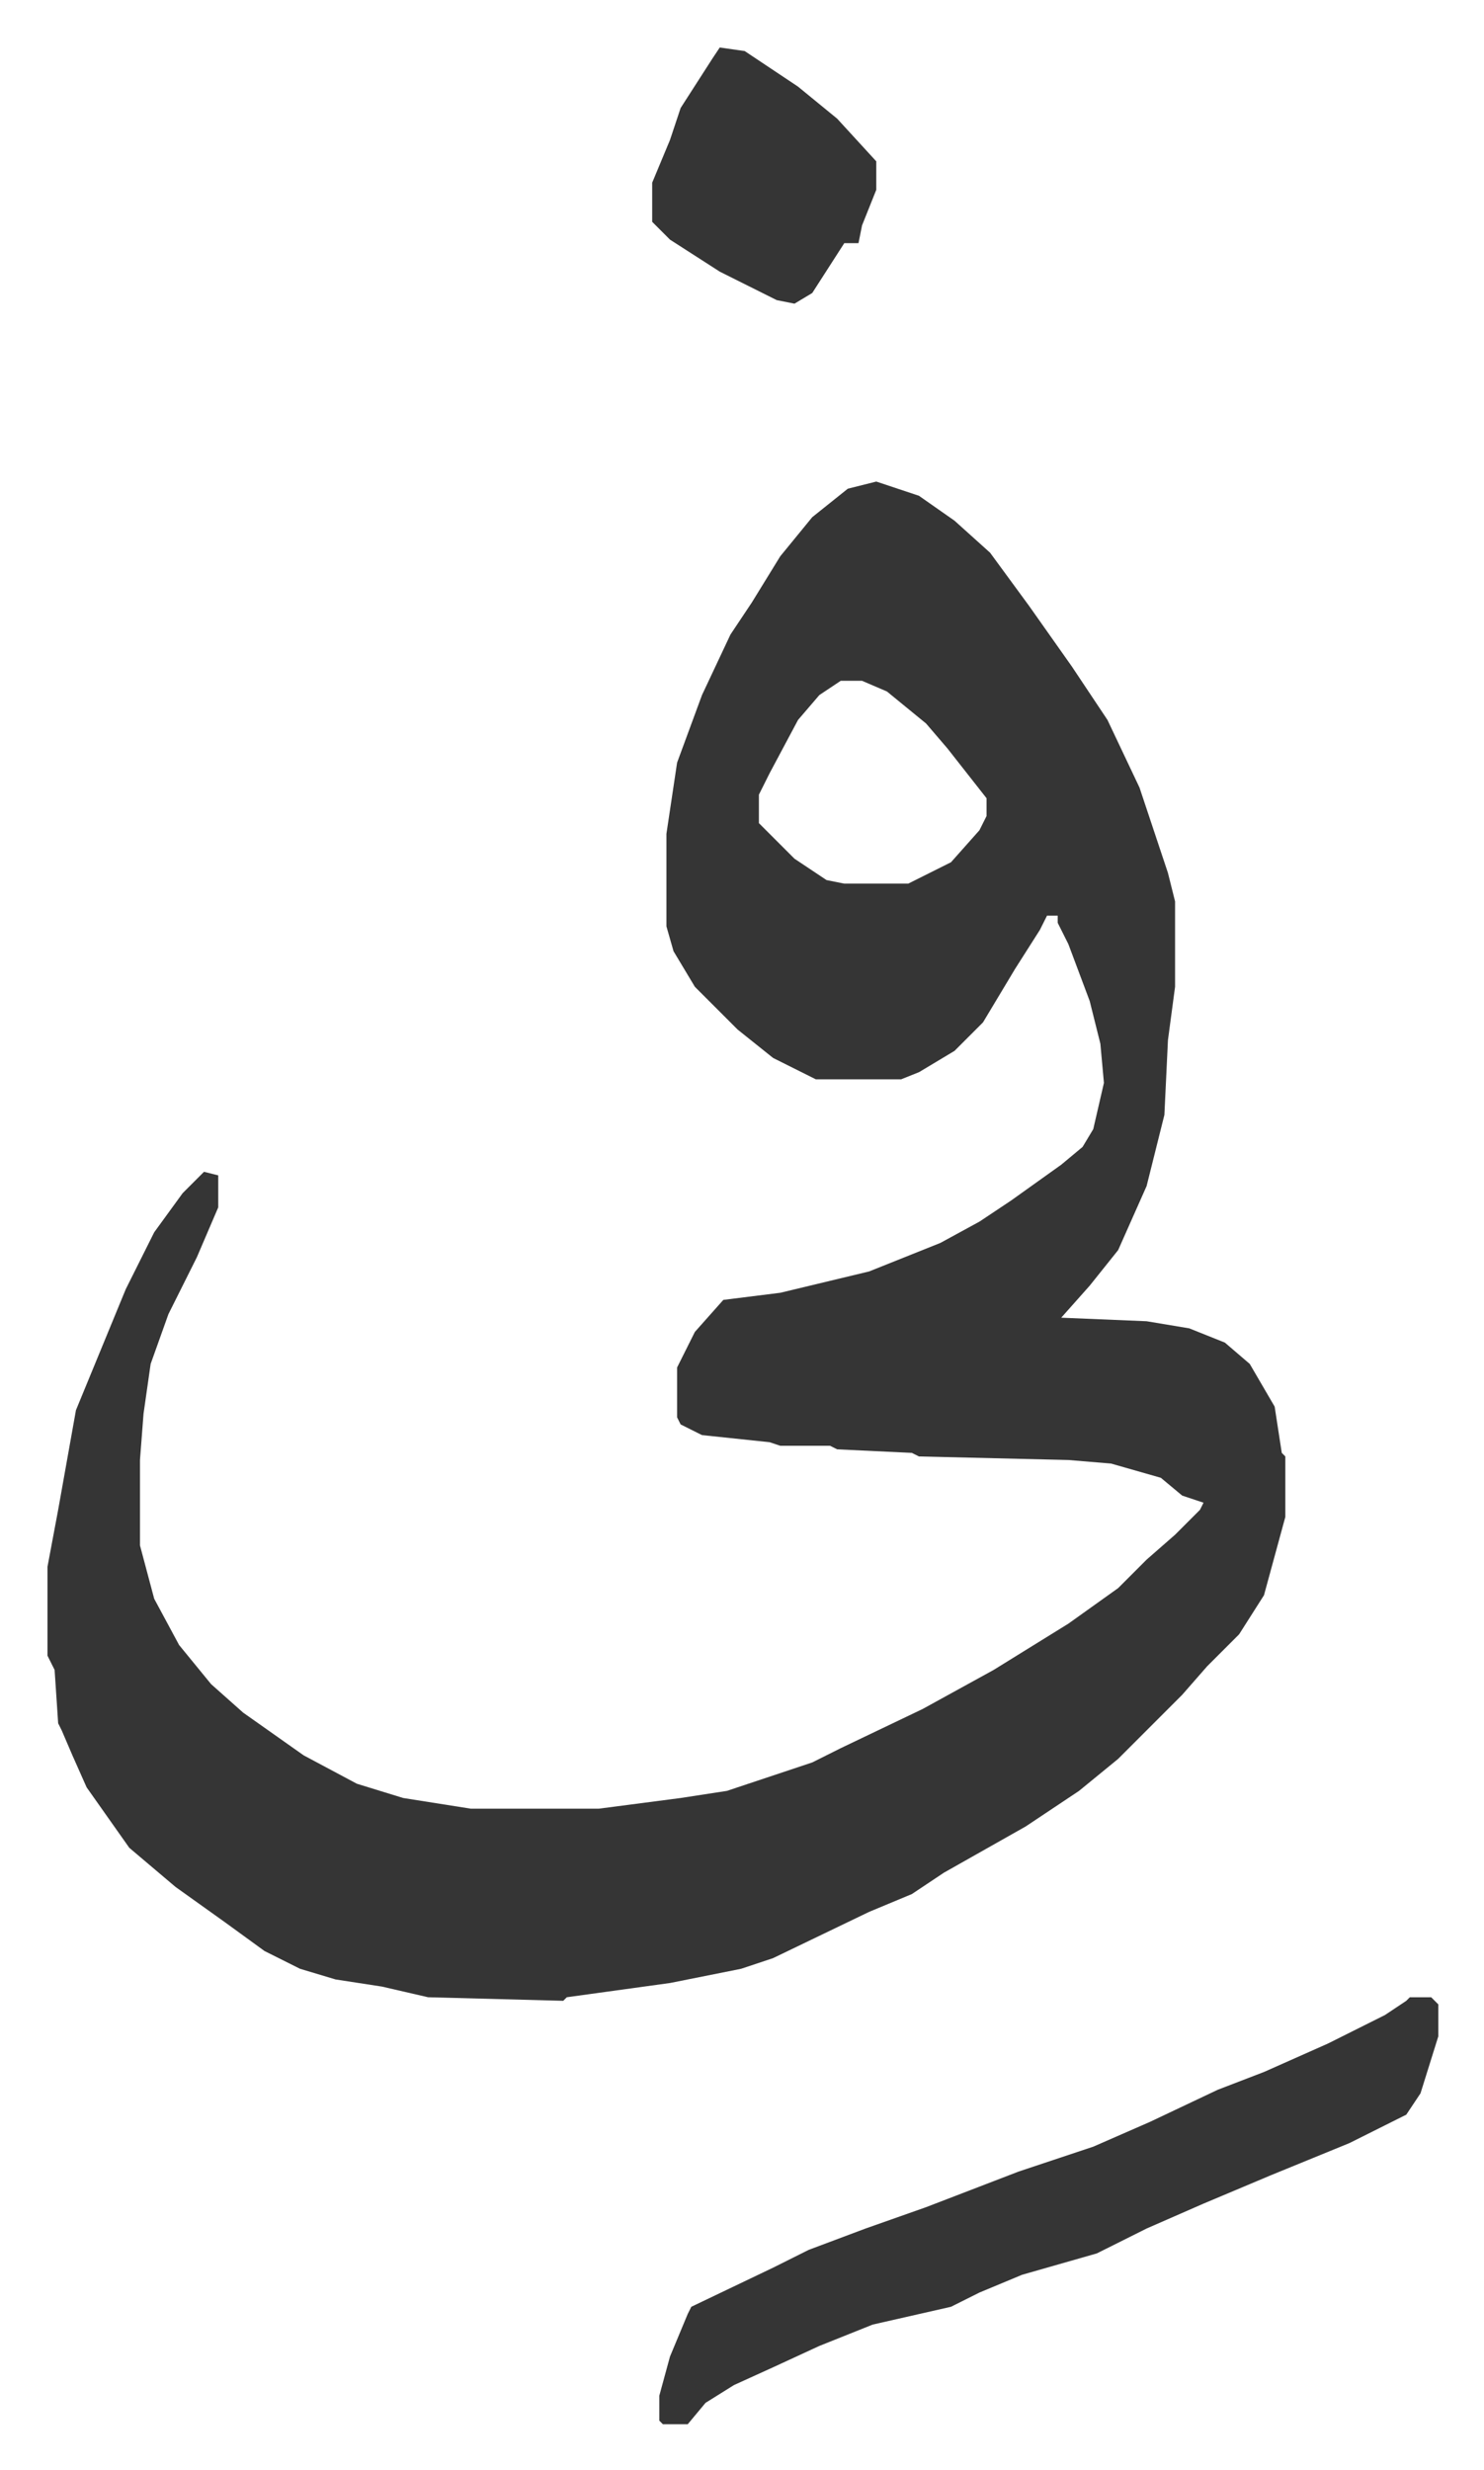
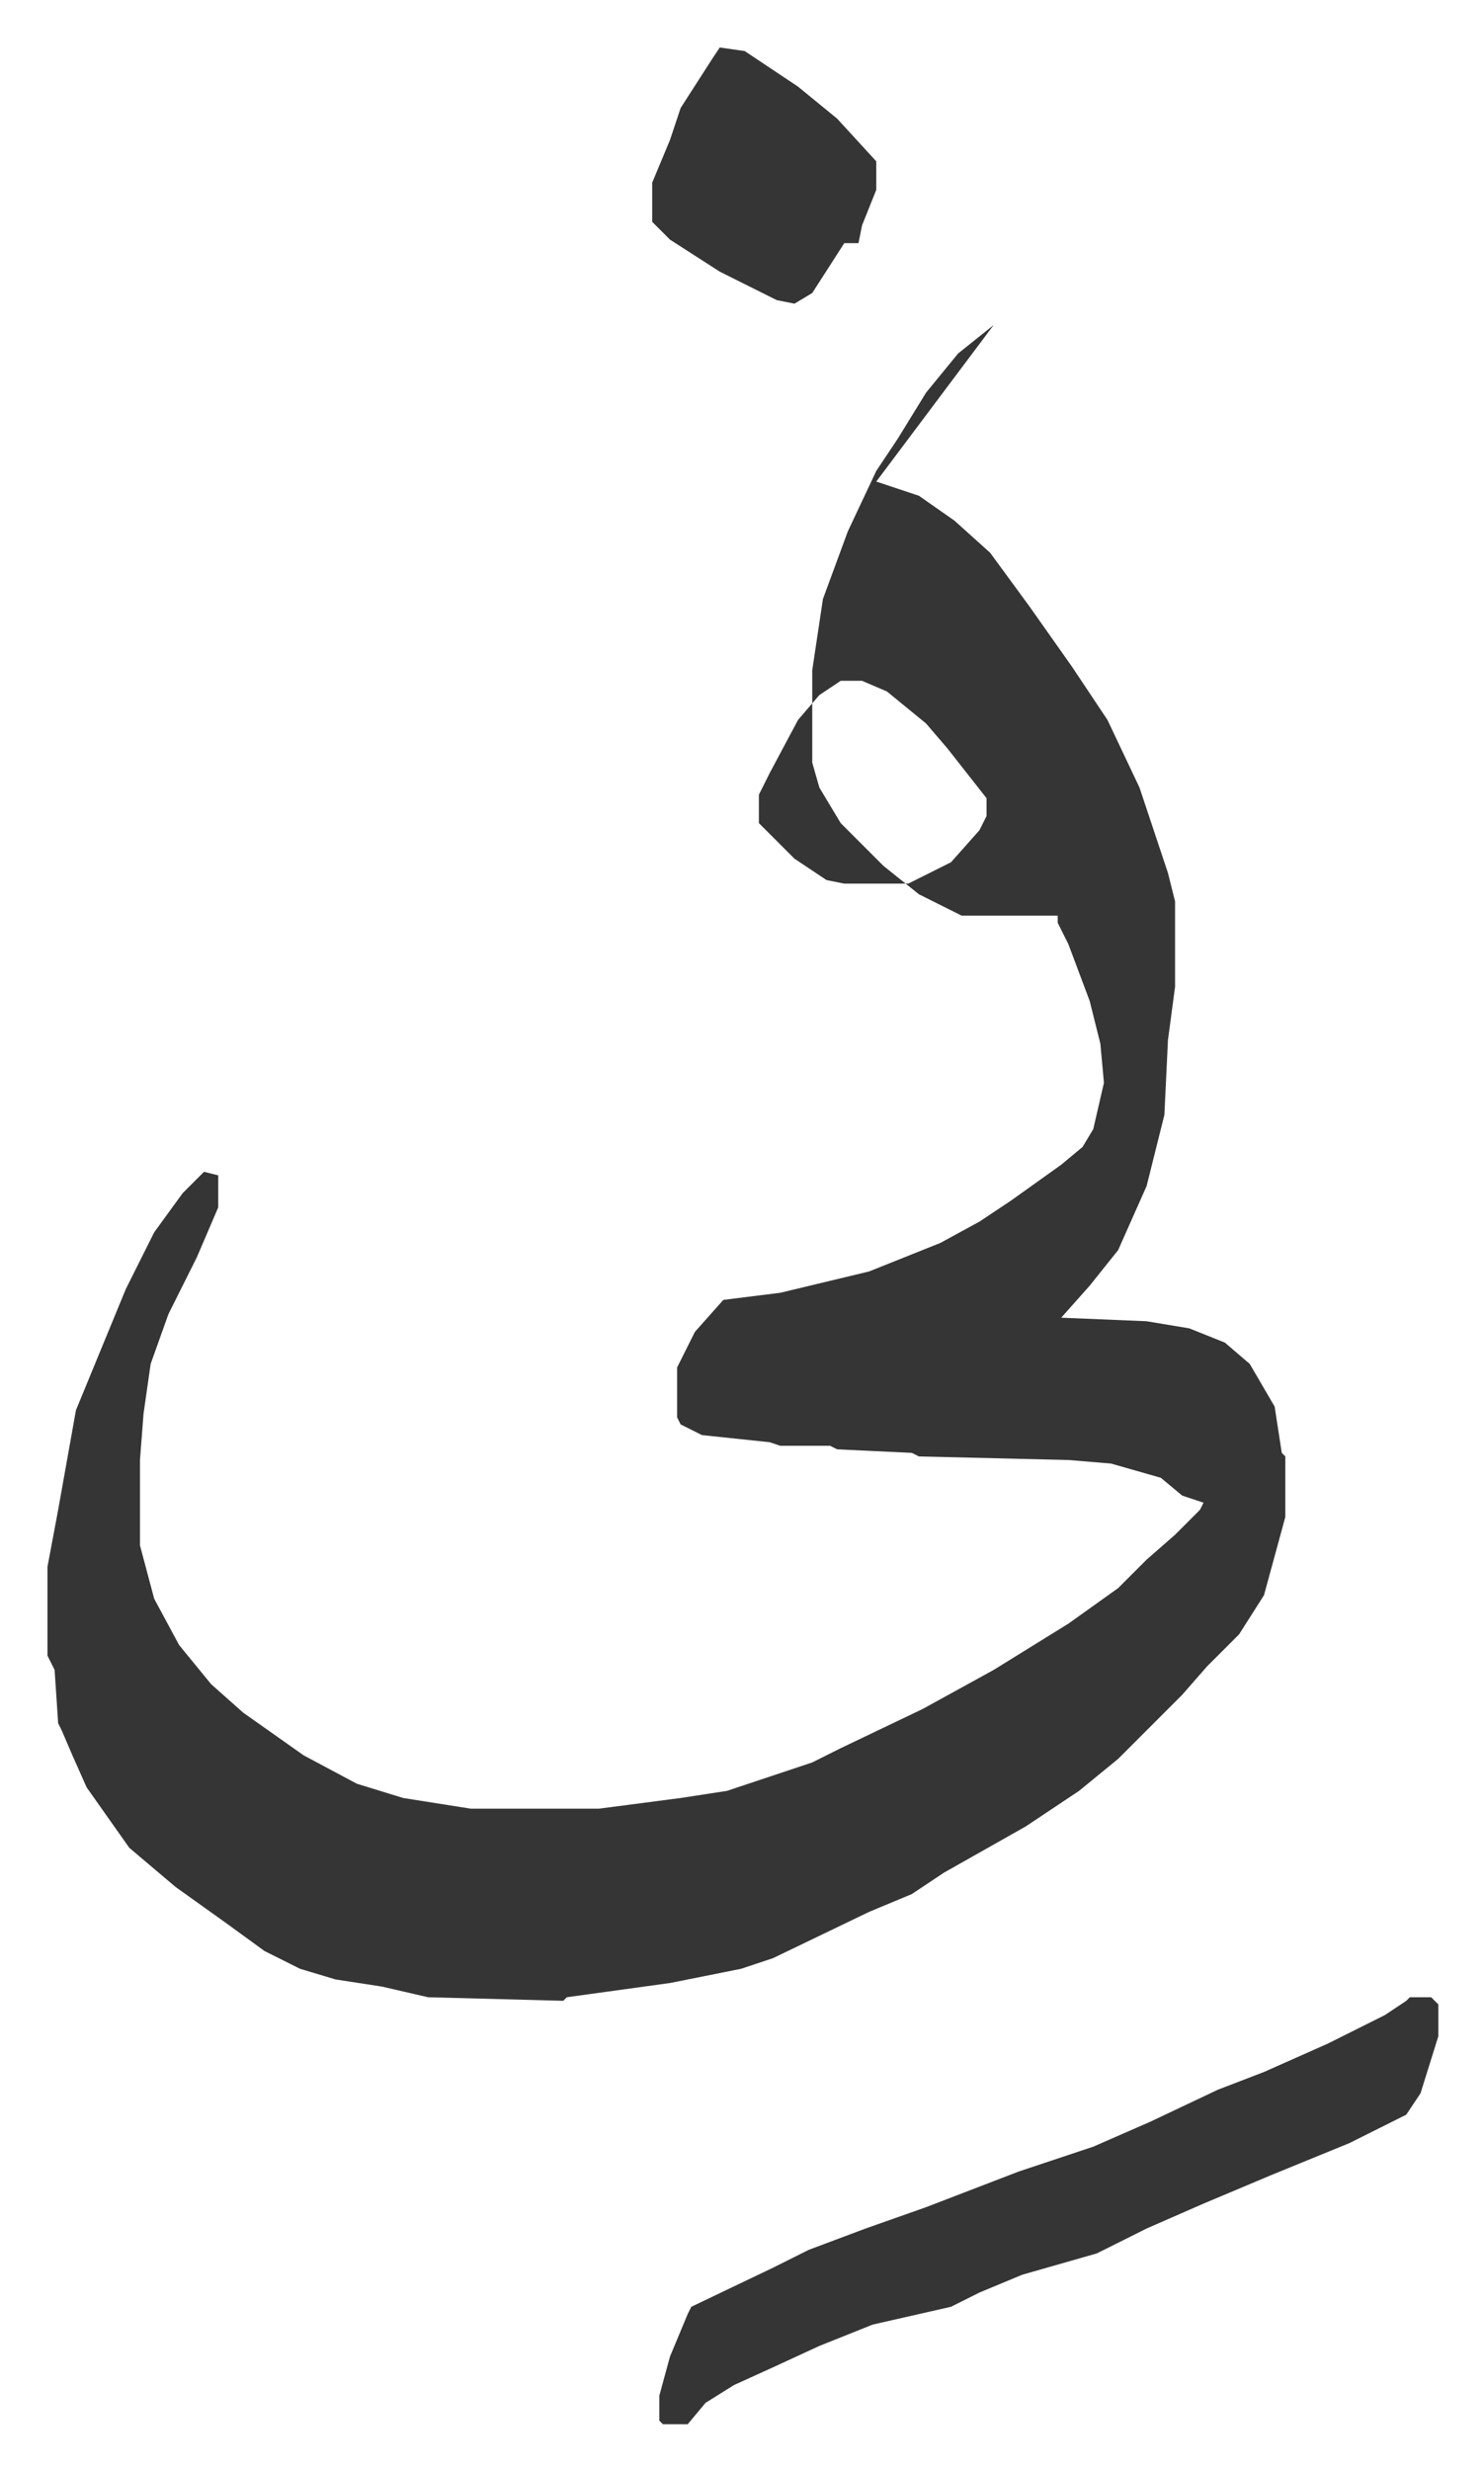
<svg xmlns="http://www.w3.org/2000/svg" role="img" viewBox="-13.35 495.65 417.20 694.20">
-   <path fill="#353535" id="rule_normal" d="M233 631l12 4 10 7 10 9 11 15 12 17 10 15 9 19 8 24 2 8v24l-2 15-1 21-5 20-8 18-8 10-8 9 24 1 12 2 10 4 7 6 7 12 2 13 1 1v17l-3 11-3 11-7 11-9 9-7 8-18 18-11 9-15 10-23 13-9 6-12 5-27 13-9 3-20 4-29 4-1 1-38-1-13-3-13-2-10-3-10-5-11-8-14-10-13-11-12-17-4-9-3-7-1-2-1-15-2-4v-25l3-16 5-28 14-34 8-16 8-11 6-6 4 1v9l-6 14-8 16-5 14-2 14-1 13v24l4 15 7 13 9 11 9 8 17 12 15 8 13 4 19 3h36l23-3 13-2 24-8 8-4 23-11 20-11 21-13 14-10 8-8 8-7 7-7 1-2-6-2-6-5-14-4-12-1-42-1-2-1-21-1-2-1h-14l-3-1-19-2-6-3-1-2v-14l5-10 8-9 16-2 25-6 20-8 11-6 9-6 14-10 6-5 3-5 3-13-1-11-3-12-6-16-3-6v-2h-3l-2 4-7 11-9 15-8 8-10 6-5 2h-24l-12-6-10-8-12-12-6-10-2-7v-26l3-20 7-19 8-17 6-9 8-13 9-11 10-8zm-10 56l-6 4-6 7-8 15-3 6v8l10 10 9 6 5 1h18l12-6 8-9 2-4v-5l-11-14-6-7-11-9-7-3zm160 370h6l2 2v9l-5 16-4 6-16 8-22 9-19 8-16 7-14 7-21 6-12 5-8 4-22 5-15 6-13 6-11 5-8 5-5 6h-7l-1-1v-7l3-11 5-12 1-2 23-11 10-5 16-6 17-6 26-10 21-7 16-7 19-9 13-5 18-8 16-8 6-4zM189 509l7 1 15 10 11 9 11 12v8l-4 10-1 5h-4l-9 14-5 3-5-1-16-8-14-9-5-5v-11l5-12 3-9 9-14z" />
+   <path fill="#353535" id="rule_normal" d="M233 631l12 4 10 7 10 9 11 15 12 17 10 15 9 19 8 24 2 8v24l-2 15-1 21-5 20-8 18-8 10-8 9 24 1 12 2 10 4 7 6 7 12 2 13 1 1v17l-3 11-3 11-7 11-9 9-7 8-18 18-11 9-15 10-23 13-9 6-12 5-27 13-9 3-20 4-29 4-1 1-38-1-13-3-13-2-10-3-10-5-11-8-14-10-13-11-12-17-4-9-3-7-1-2-1-15-2-4v-25l3-16 5-28 14-34 8-16 8-11 6-6 4 1v9l-6 14-8 16-5 14-2 14-1 13v24l4 15 7 13 9 11 9 8 17 12 15 8 13 4 19 3h36l23-3 13-2 24-8 8-4 23-11 20-11 21-13 14-10 8-8 8-7 7-7 1-2-6-2-6-5-14-4-12-1-42-1-2-1-21-1-2-1h-14l-3-1-19-2-6-3-1-2v-14l5-10 8-9 16-2 25-6 20-8 11-6 9-6 14-10 6-5 3-5 3-13-1-11-3-12-6-16-3-6v-2h-3h-24l-12-6-10-8-12-12-6-10-2-7v-26l3-20 7-19 8-17 6-9 8-13 9-11 10-8zm-10 56l-6 4-6 7-8 15-3 6v8l10 10 9 6 5 1h18l12-6 8-9 2-4v-5l-11-14-6-7-11-9-7-3zm160 370h6l2 2v9l-5 16-4 6-16 8-22 9-19 8-16 7-14 7-21 6-12 5-8 4-22 5-15 6-13 6-11 5-8 5-5 6h-7l-1-1v-7l3-11 5-12 1-2 23-11 10-5 16-6 17-6 26-10 21-7 16-7 19-9 13-5 18-8 16-8 6-4zM189 509l7 1 15 10 11 9 11 12v8l-4 10-1 5h-4l-9 14-5 3-5-1-16-8-14-9-5-5v-11l5-12 3-9 9-14z" />
</svg>